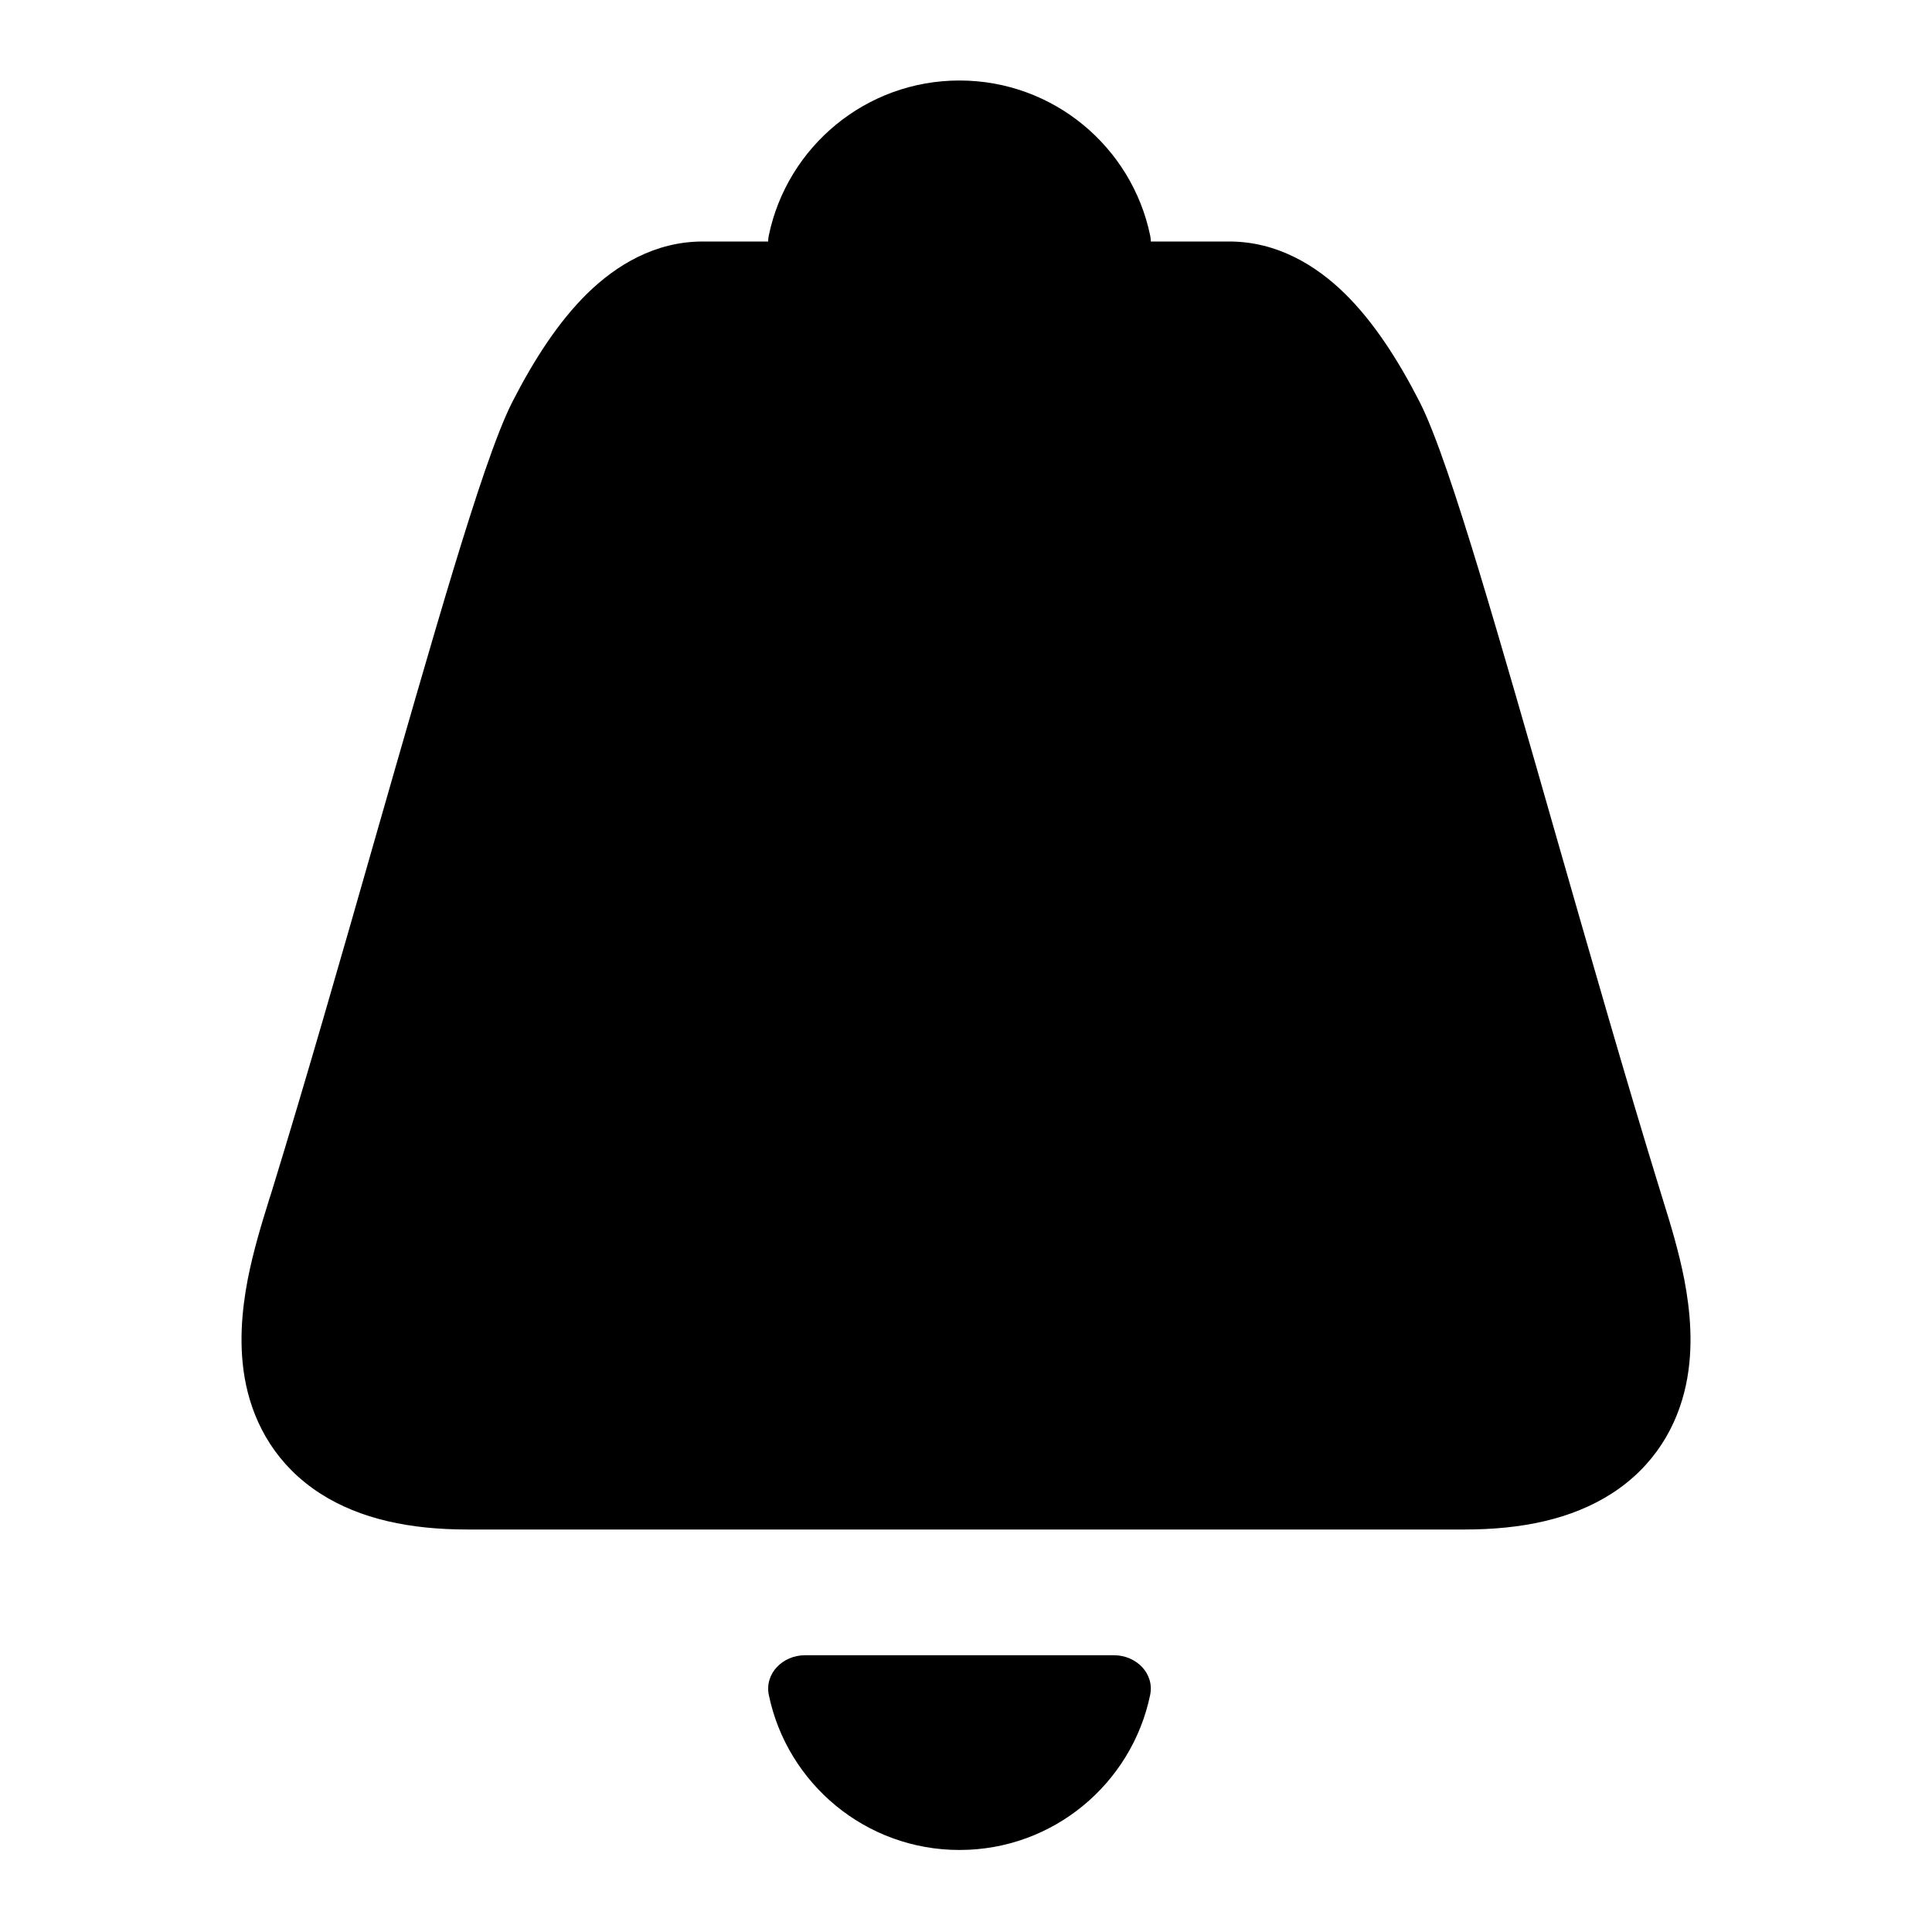
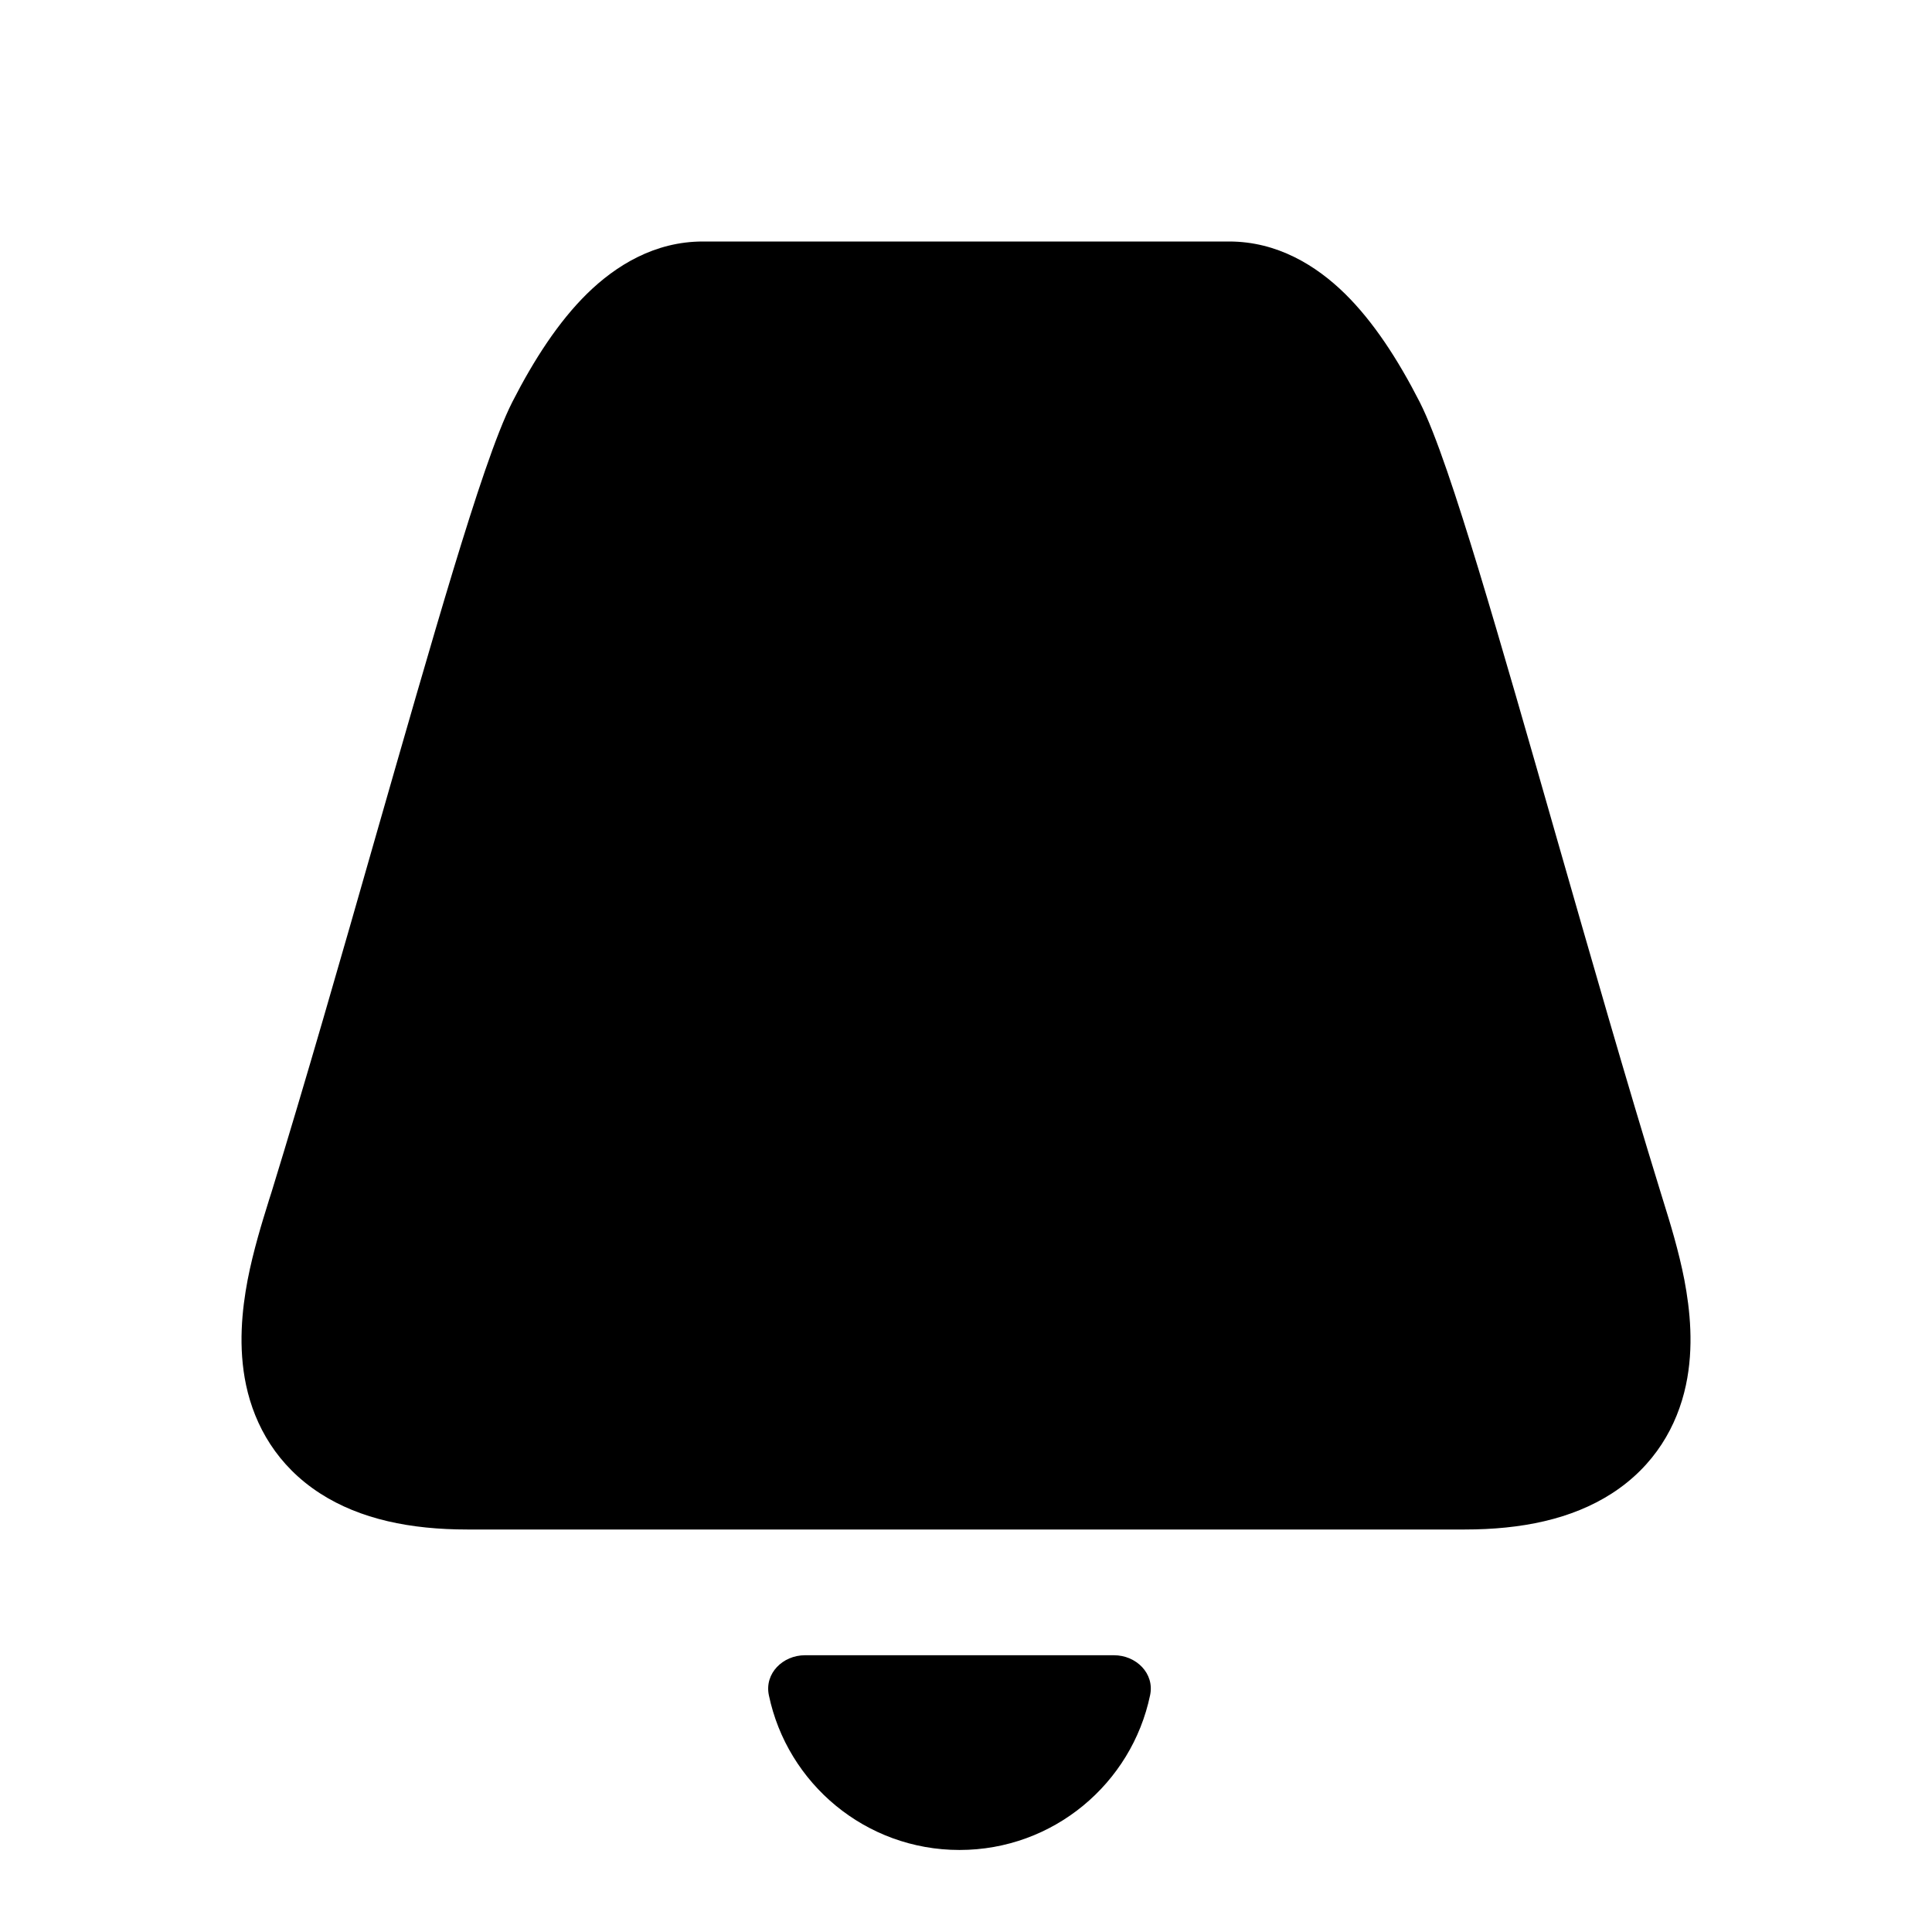
<svg xmlns="http://www.w3.org/2000/svg" viewBox="0 0 24 24" id="vector">
  <path id="path_3" d="M 7.293 3.648 C 7.65 3.298 8.133 3 8.731 3 L 15.269 3 C 15.867 3 16.35 3.298 16.707 3.648 C 17.061 3.996 17.365 4.464 17.636 4.994 C 17.837 5.39 18.096 6.183 18.368 7.076 C 18.651 8.009 18.983 9.168 19.329 10.379 L 19.331 10.386 C 19.759 11.878 20.209 13.451 20.628 14.809 L 20.665 14.929 C 20.744 15.183 20.853 15.534 20.924 15.9 C 20.994 16.269 21.044 16.736 20.943 17.207 C 20.835 17.713 20.555 18.209 20.023 18.552 C 19.523 18.874 18.897 19 18.196 19 L 5.804 19 C 5.103 19 4.477 18.874 3.977 18.552 C 3.445 18.209 3.165 17.713 3.057 17.207 C 2.957 16.736 3.006 16.269 3.076 15.9 C 3.147 15.534 3.256 15.183 3.335 14.929 L 3.34 14.912 L 3.373 14.809 C 3.791 13.451 4.242 11.878 4.668 10.386 L 4.67 10.379 C 5.017 9.169 5.349 8.009 5.632 7.076 C 5.904 6.183 6.163 5.39 6.364 4.994 C 6.635 4.464 6.939 3.996 7.293 3.648 Z" fill="#000000" fill-rule="evenodd" />
  <path id="path_4" d="M 11.919 22.981 C 10.753 22.981 9.78 22.156 9.551 21.058 C 9.495 20.788 9.724 20.562 10 20.562 L 13.838 20.562 C 14.114 20.562 14.344 20.788 14.287 21.058 C 14.058 22.156 13.085 22.981 11.919 22.981 Z" fill="#000000" />
-   <path id="path_5" d="M 11.919 1 C 10.753 1 9.78 1.825 9.551 2.922 C 9.495 3.193 9.724 3.419 10 3.419 L 13.838 3.419 C 14.114 3.419 14.344 3.193 14.287 2.922 C 14.058 1.825 13.085 1 11.919 1 Z" fill="#000000" />
</svg>